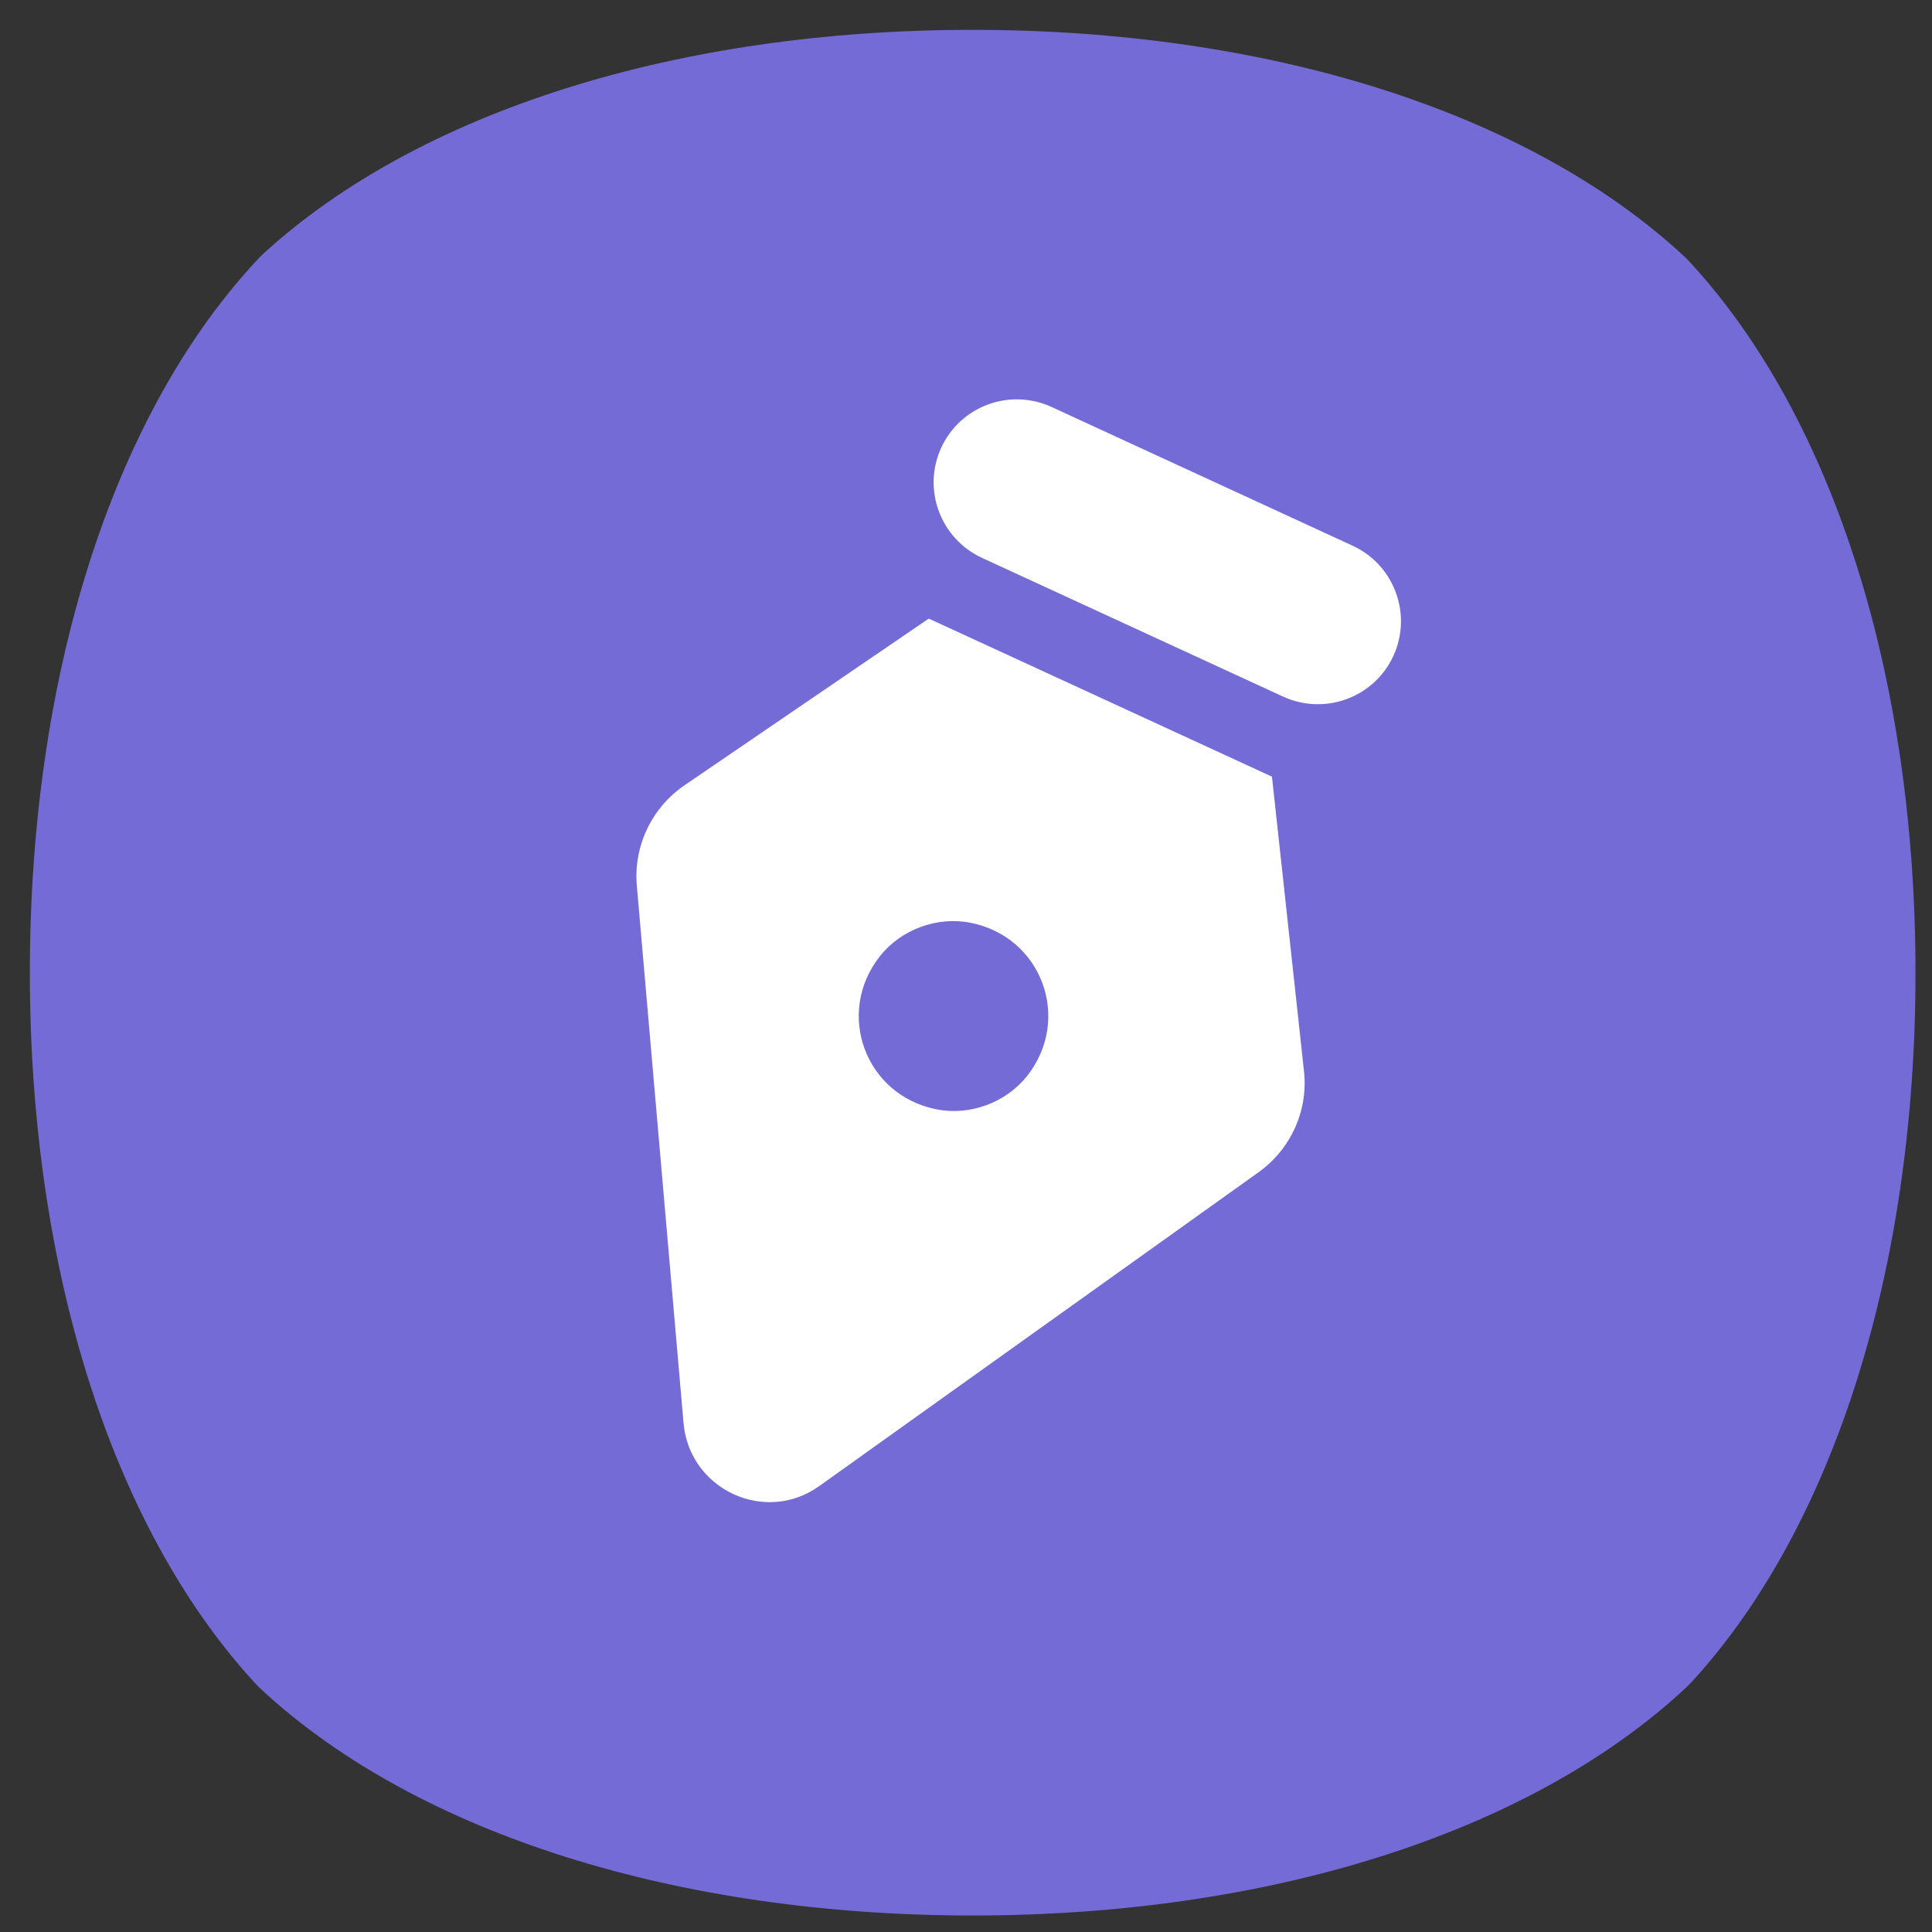
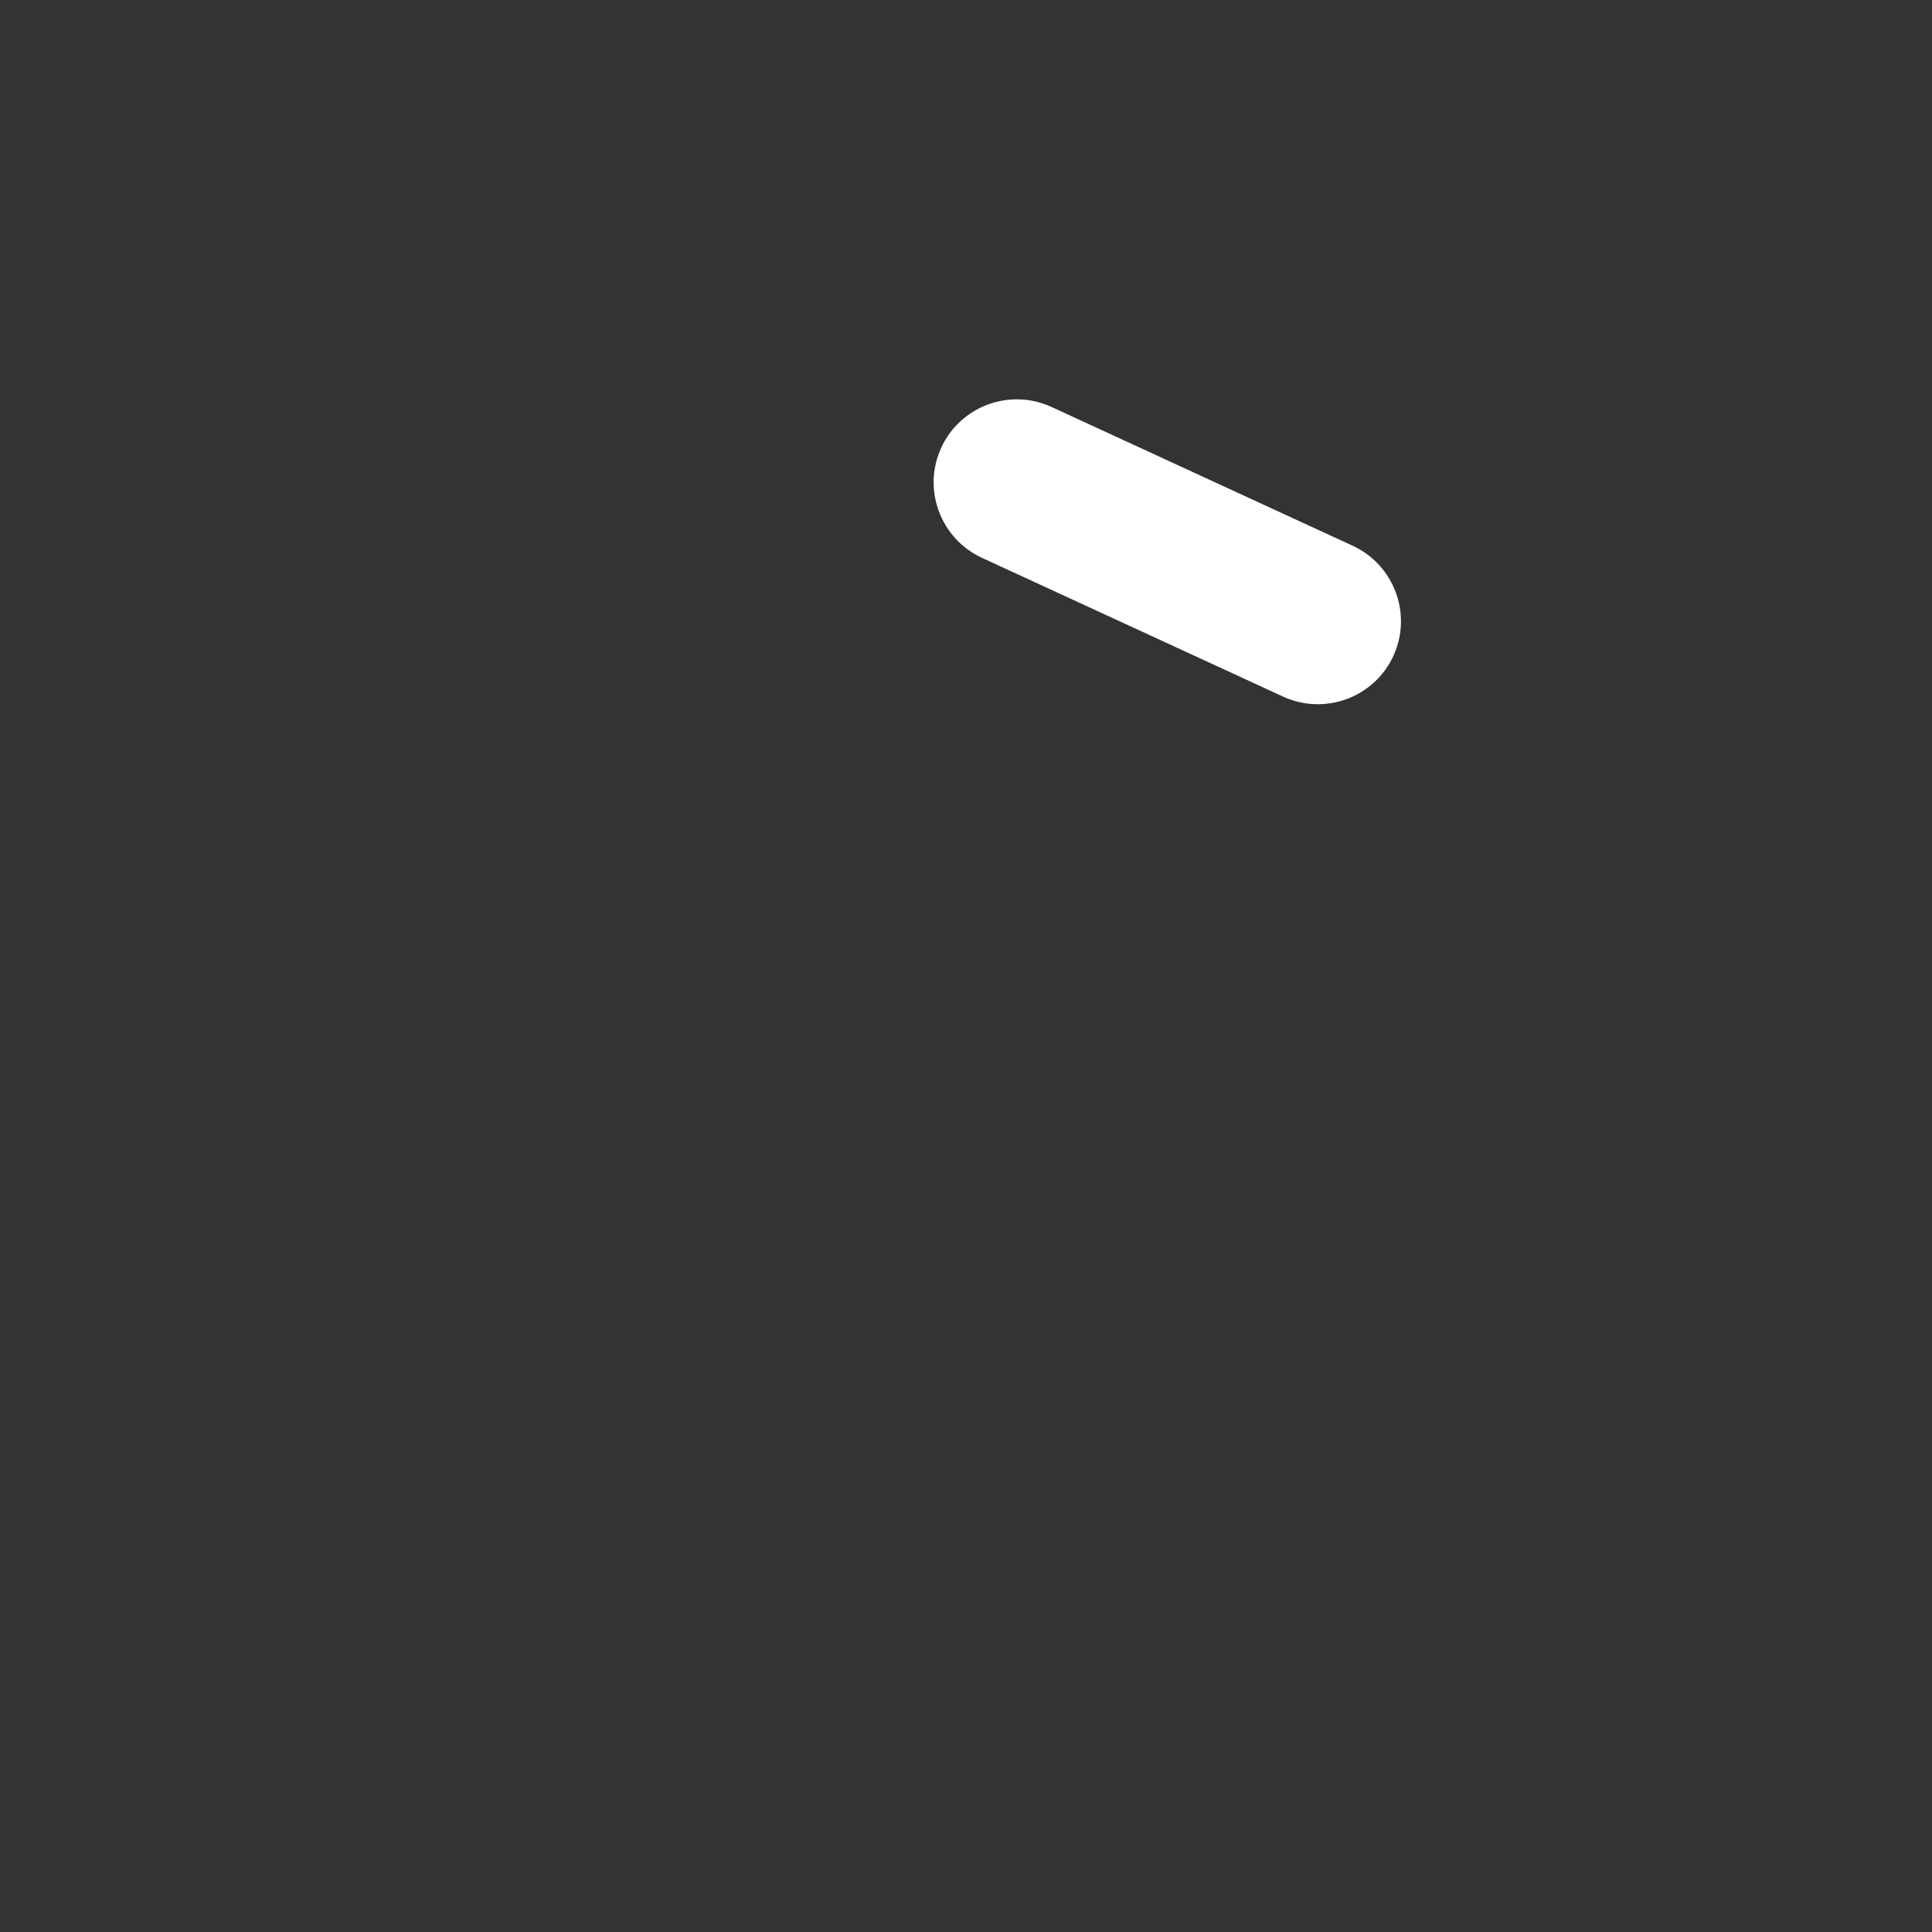
<svg xmlns="http://www.w3.org/2000/svg" width="55" height="55" viewBox="0 0 55 55" fill="none">
  <rect x="0" y="0" width="55" height="55" fill="#333333" stroke="none" />
-   <path d="M48.16 7.52C48.16 7.52 48.03 7.38 48.01 7.36C48 7.35 47.85 7.21 47.85 7.21C43.43 3.17 36.08 0.85 27.68 0.85C19.29 0.85 11.94 3.17 7.51 7.21C7.51 7.21 7.39 7.32 7.36 7.36C7.34 7.38 7.21 7.52 7.21 7.52C3.17 11.94 0.85 19.29 0.85 27.69C0.85 36.08 3.17 43.43 7.21 47.86L7.36 48.02L7.52 48.17C11.94 52.21 19.29 54.53 27.69 54.53C36.08 54.53 43.43 52.21 47.86 48.17L48.02 48.02L48.17 47.87C52.21 43.45 54.53 36.1 54.53 27.7C54.53 19.31 52.21 11.96 48.17 7.53L48.16 7.52Z" fill="#756BD7" />
-   <path d="M37.12 30.48L36.21 22.11L26.44 17.61L19.48 22.36C18.55 23 18.03 24.09 18.13 25.22L19.46 40.52C19.63 42.41 21.79 43.41 23.33 42.3L35.83 33.37C36.75 32.71 37.25 31.61 37.12 30.48ZM29.24 30.63C28.64 31.39 27.61 31.77 26.66 31.58C24.63 31.18 23.77 28.84 25.05 27.22C25.65 26.46 26.68 26.08 27.63 26.27C29.66 26.67 30.52 29.01 29.24 30.63Z" fill="white" />
  <path d="M29.938 11.587C28.75 11.039 27.343 11.557 26.796 12.743C26.249 13.929 26.77 15.335 27.959 15.883L36.523 19.829C37.712 20.377 39.119 19.86 39.666 18.673C40.212 17.487 39.691 16.081 38.503 15.534L29.938 11.587Z" fill="white" />
</svg>